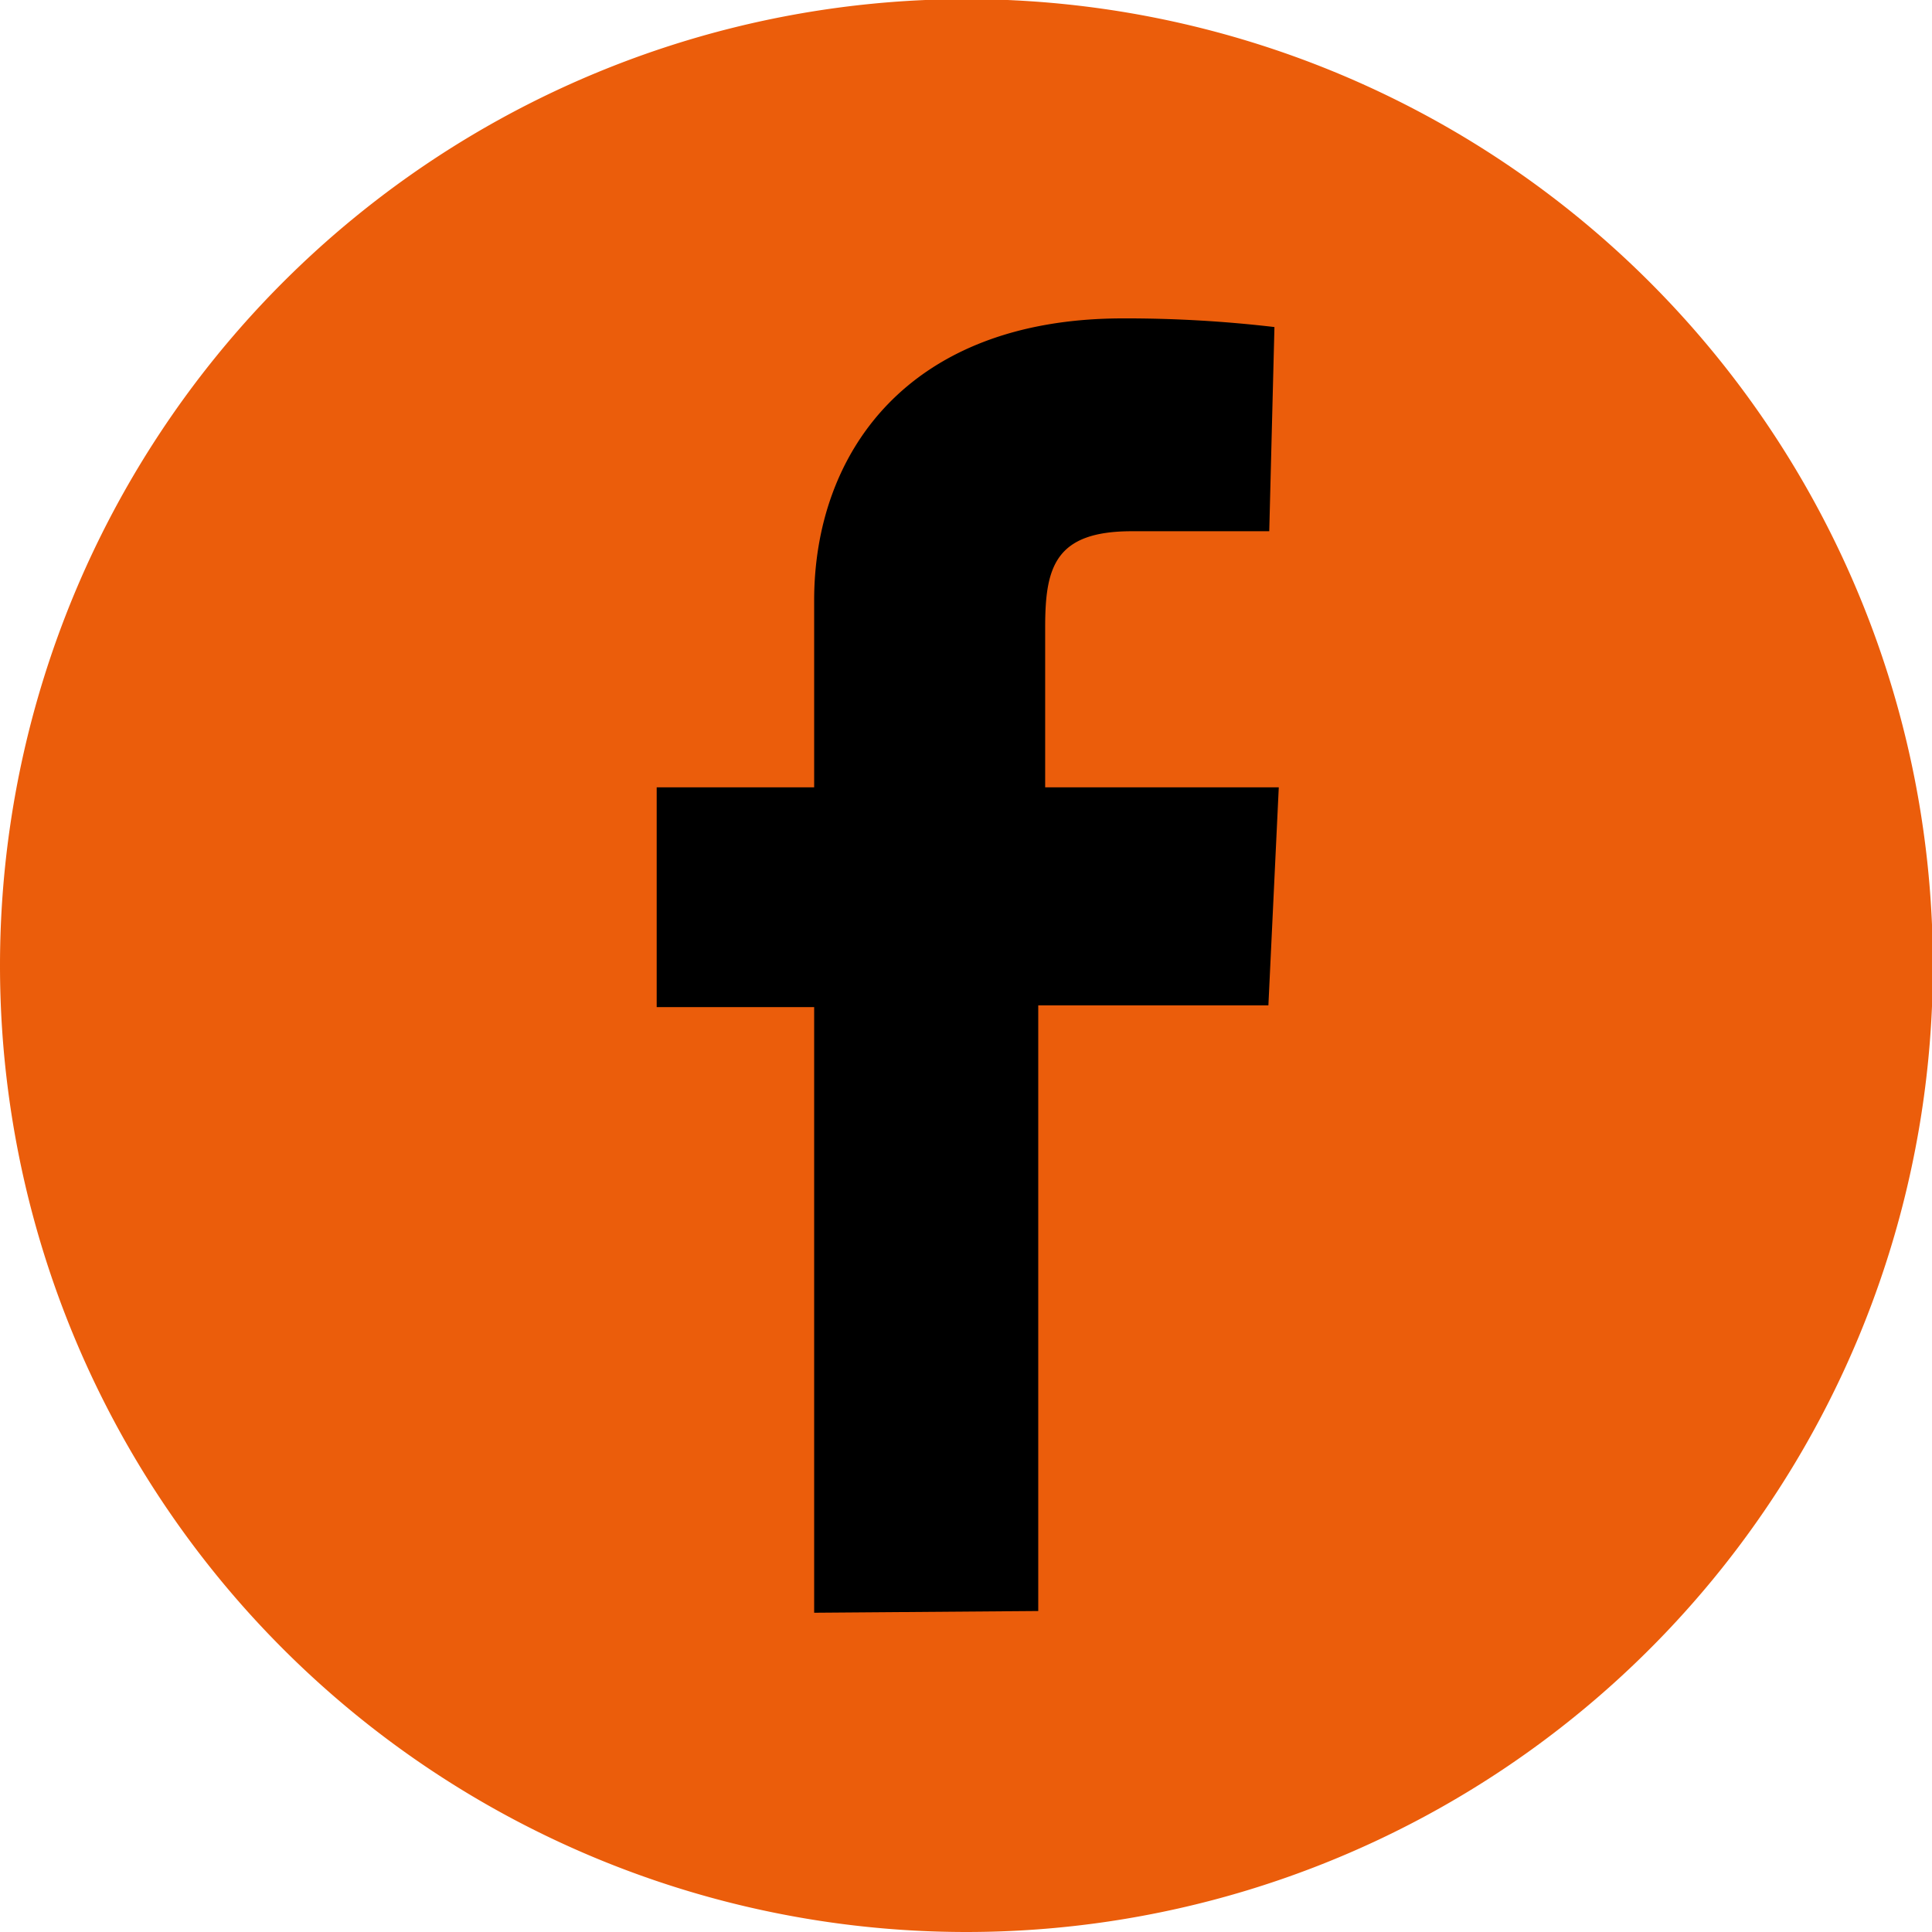
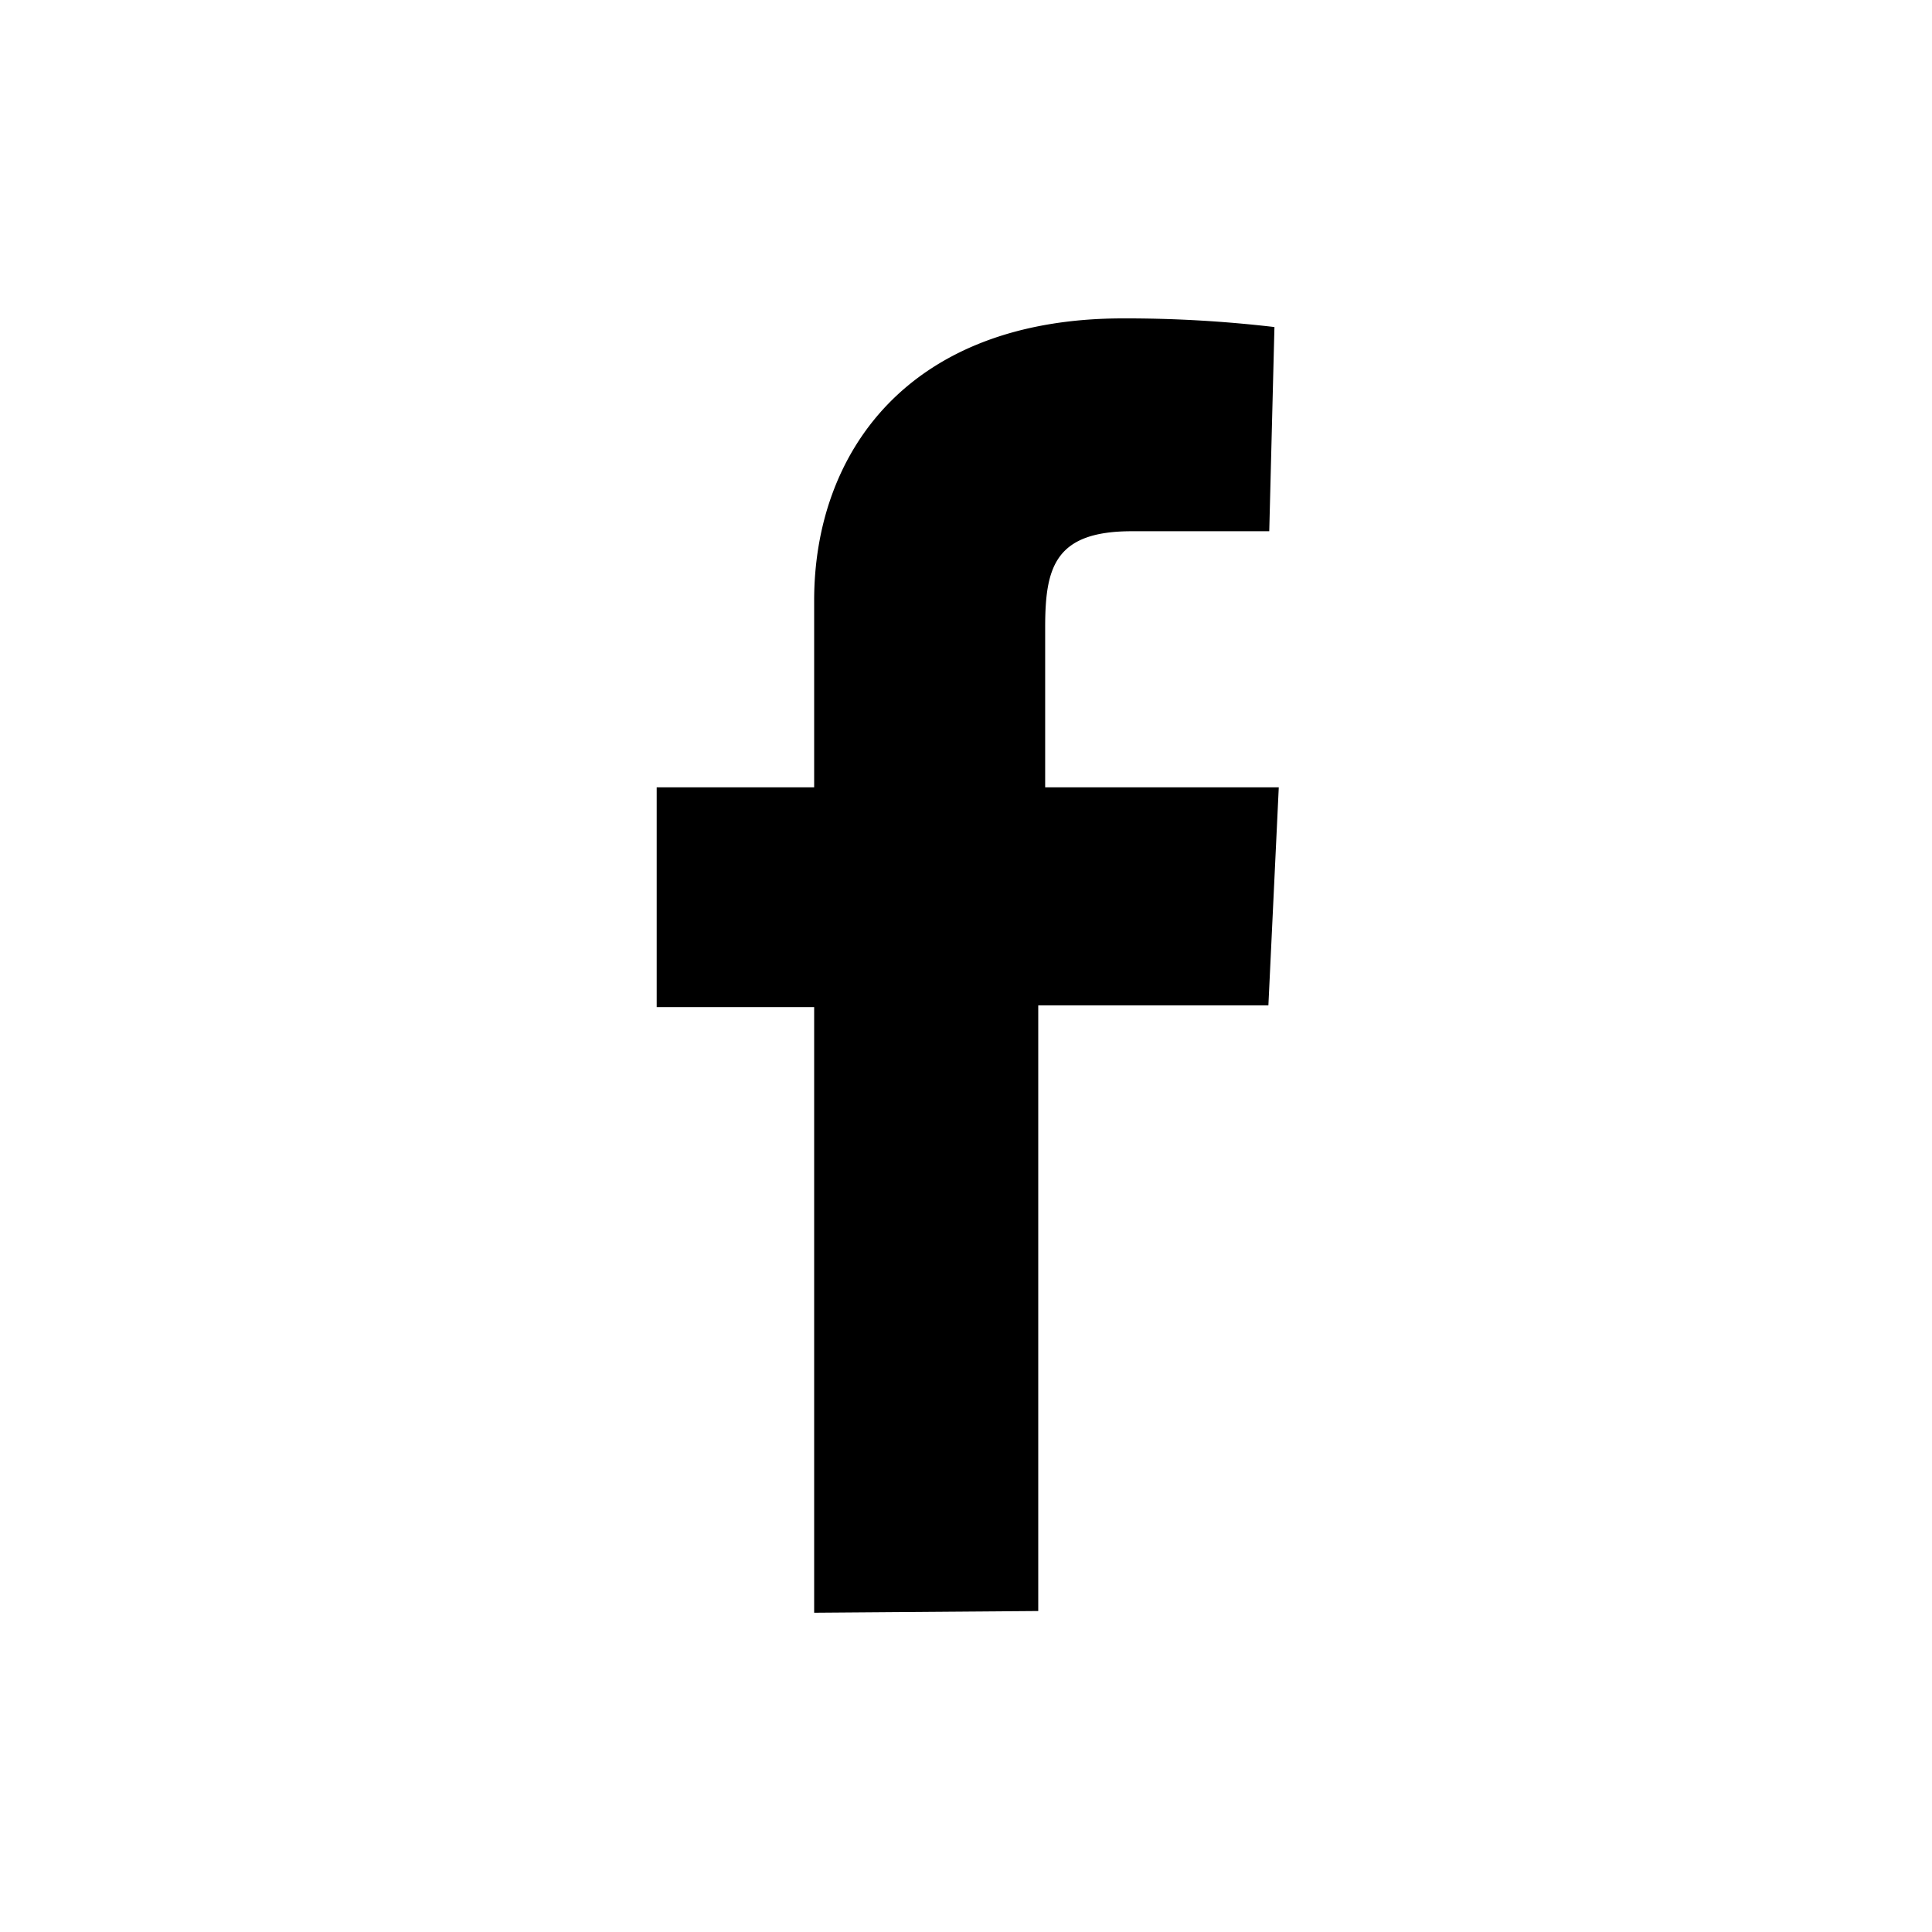
<svg xmlns="http://www.w3.org/2000/svg" viewBox="0 0 22.33 22.33">
  <defs>
    <style>.cls-1{fill:#eb5d0b;}</style>
  </defs>
  <g id="Layer_2" data-name="Layer 2">
    <g id="Layer_1-2" data-name="Layer 1">
-       <path class="cls-1" d="M11.16,22.33A11.17,11.17,0,1,0,0,11.16,11.17,11.17,0,0,0,11.16,22.33Z" />
      <path d="M9.41,18.64v-7H7.59V9.1H9.41V6.94c0-1.7,1.08-3.26,3.57-3.26a14.69,14.69,0,0,1,1.75.1l-.06,2.36H13.08c-.89,0-1,.42-1,1.11V9.1h2.7l-.12,2.52H12v7Z" />
    </g>
  </g>
</svg>